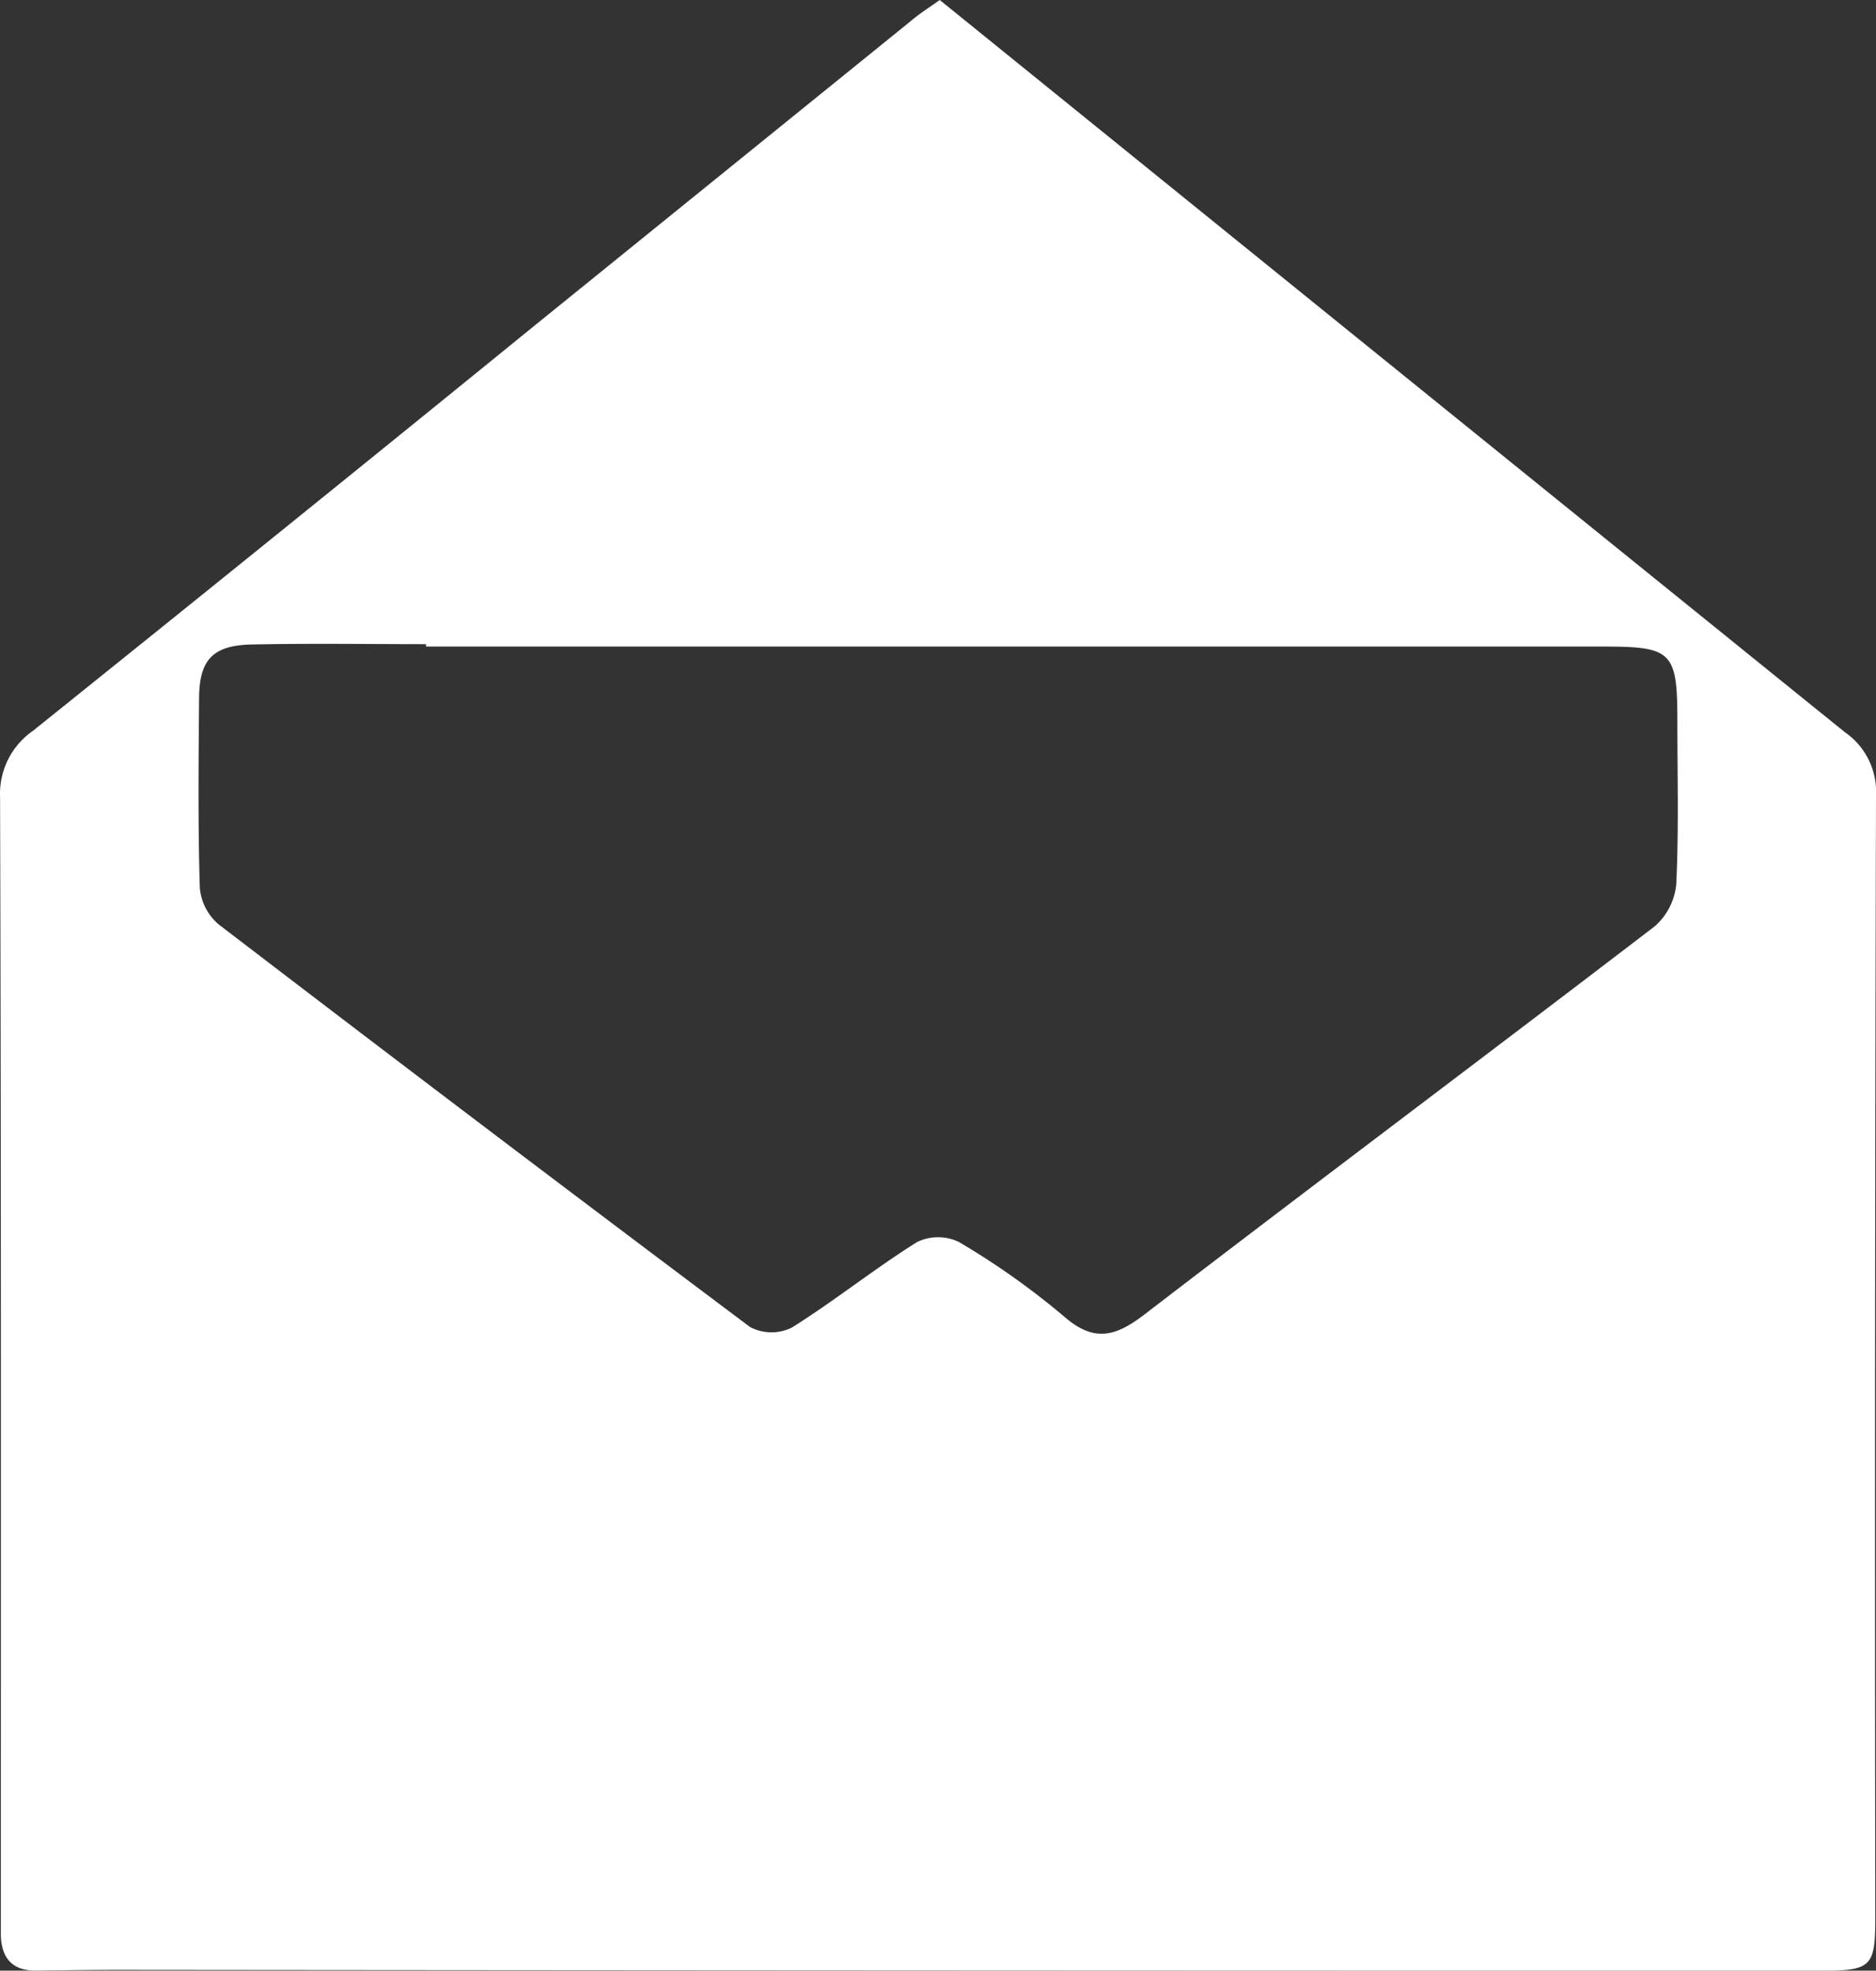
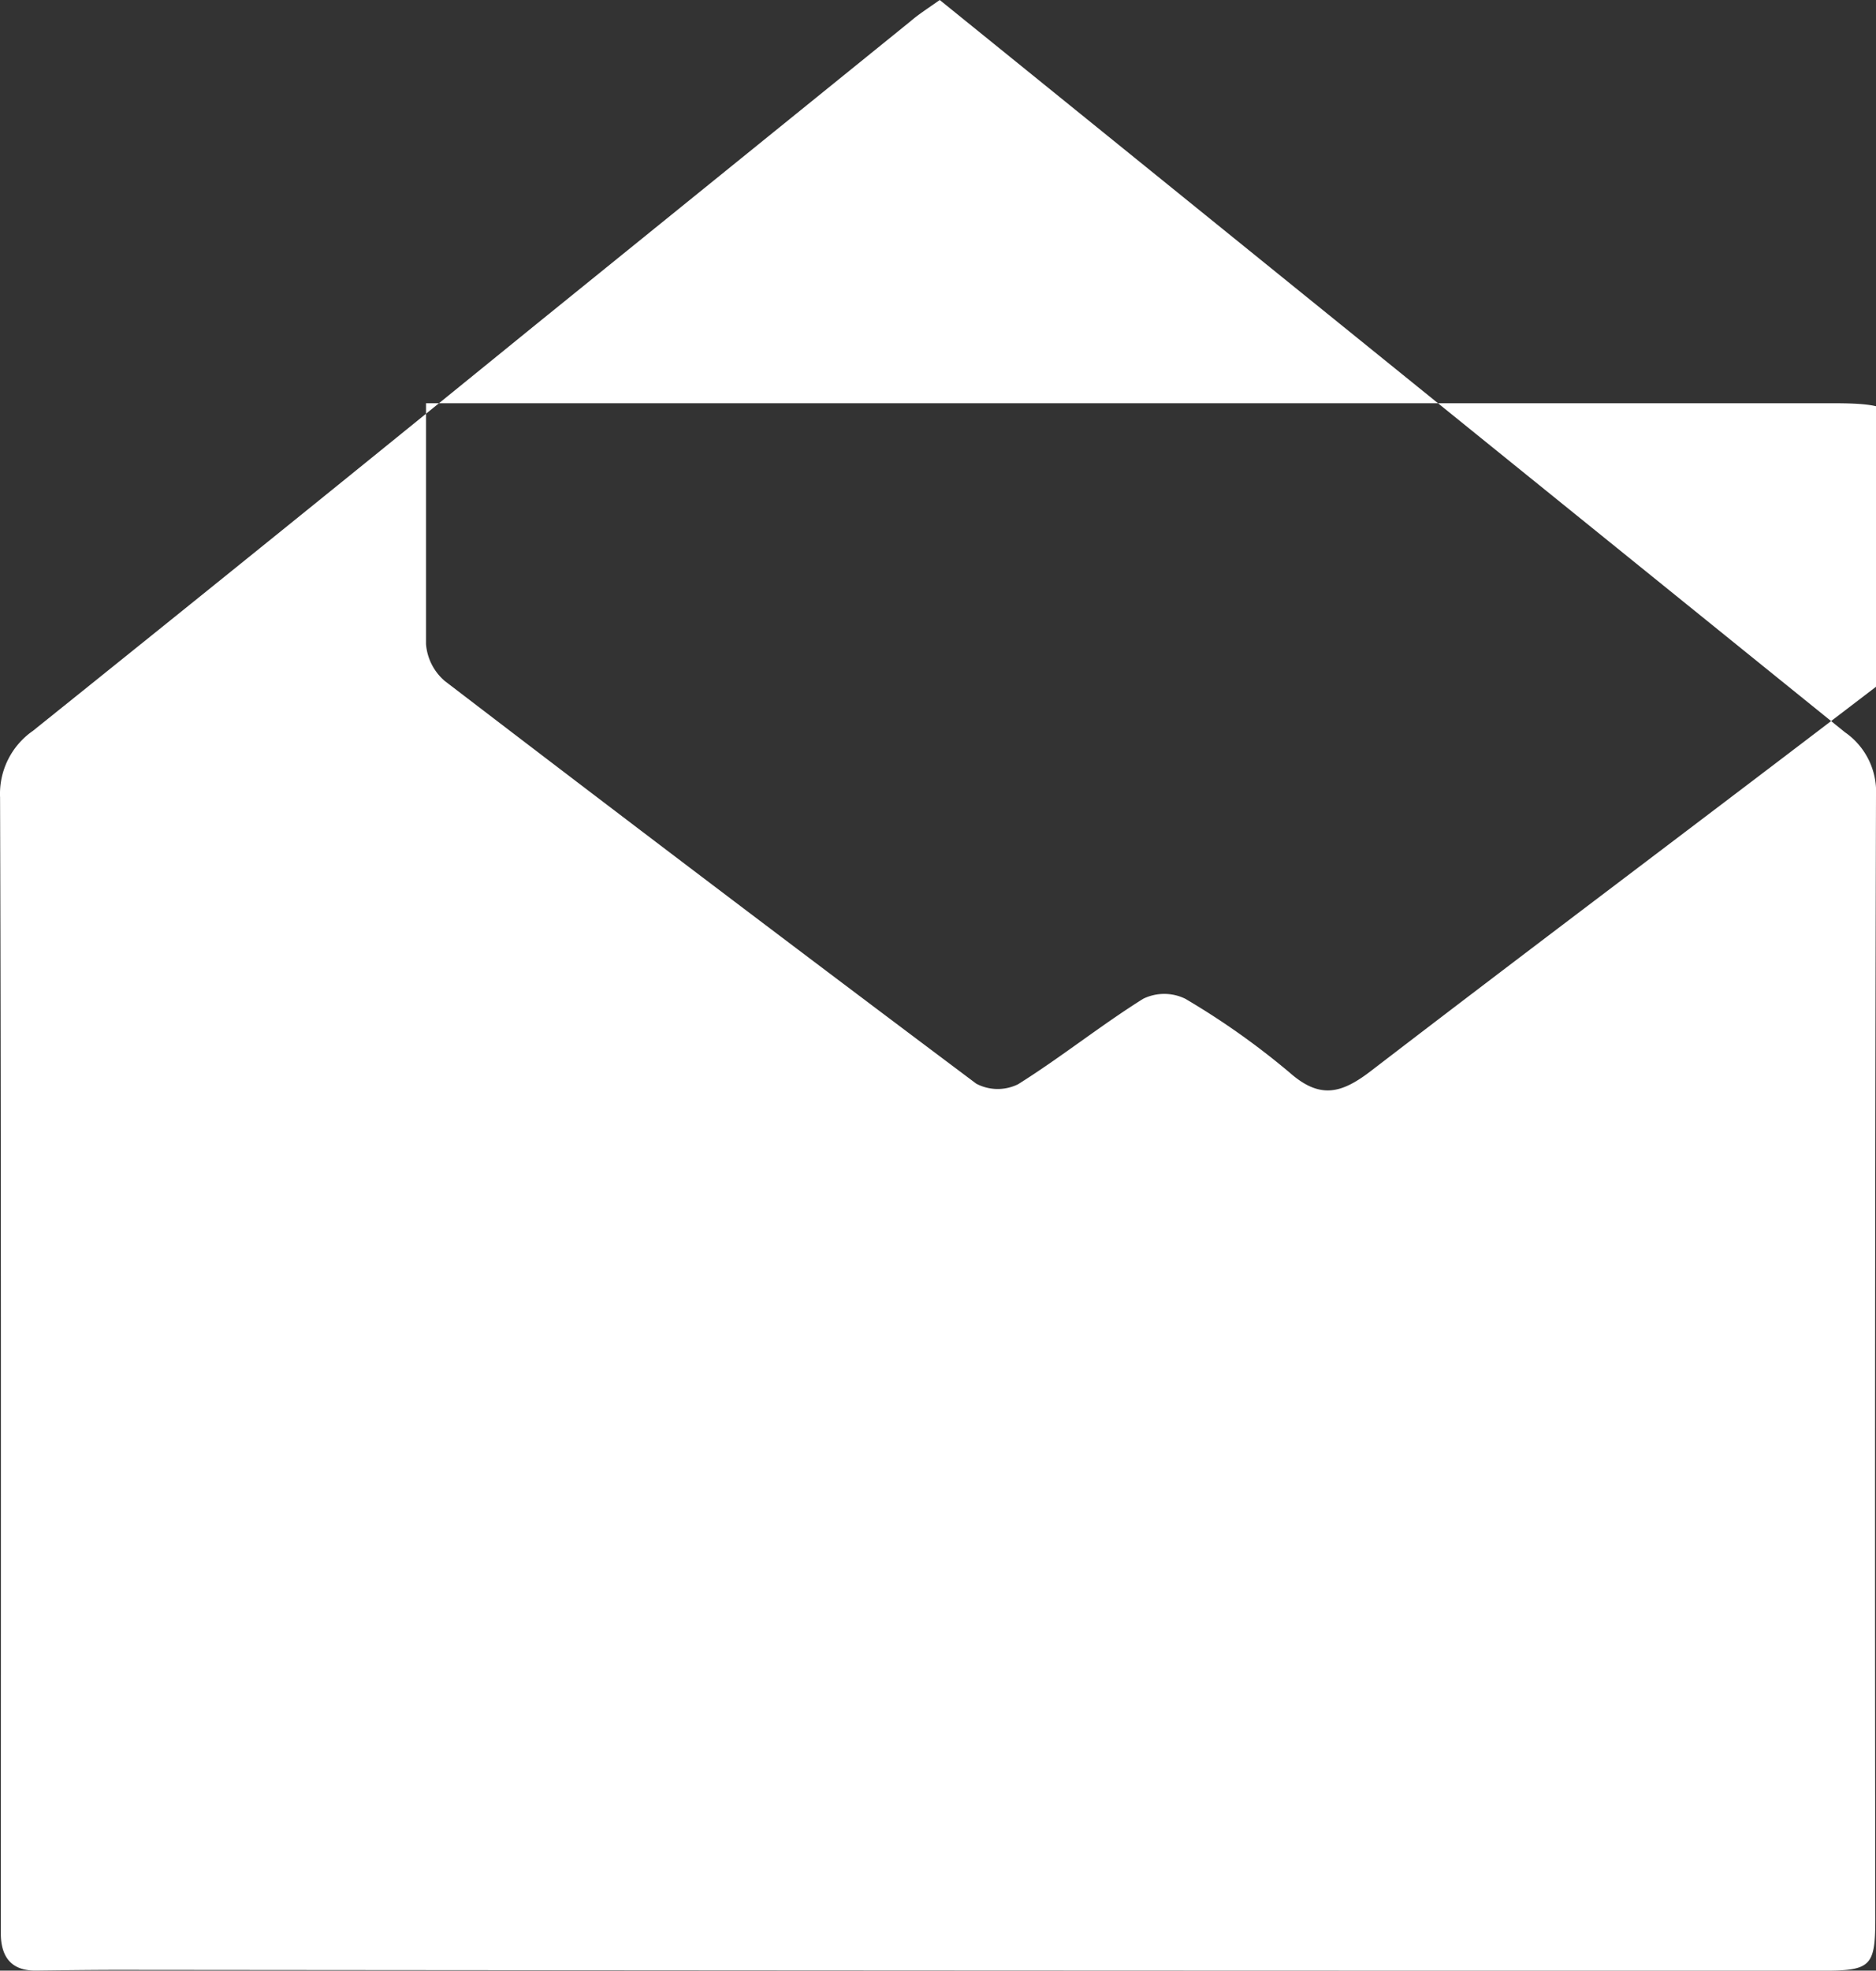
<svg xmlns="http://www.w3.org/2000/svg" width="29.042" height="30.5" viewBox="0 0 29.042 30.5">
  <rect x="0" y="0" width="29.042" height="30.5" fill="#333333" stroke="none" />
  <g id="Group_1032" data-name="Group 1032" transform="translate(-643.001 -2845.598)">
-     <path id="Path_41424" data-name="Path 41424" d="M41.988,16l3.974,3.216q5.02,4.062,10.04,8.118a1.119,1.119,0,0,1,.48.979Q56.459,37,56.471,45.695c0,.736-.064.806-.81.806q-13.184,0-26.37-.013c-.431,0-.861.006-1.292.011-.367.005-.534-.191-.546-.541,0-.118,0-.235,0-.353,0-5.755.006-11.51-.012-17.265a1.187,1.187,0,0,1,.508-1.028q3.912-3.138,7.8-6.3l5.788-4.684C41.667,16.216,41.815,16.123,41.988,16ZM34.035,26.009v-.039c-.9,0-1.8-.014-2.7.005-.6.013-.808.236-.813.826-.008.979-.018,1.958.011,2.935a.839.839,0,0,0,.288.568q4.1,3.139,8.231,6.235a.712.712,0,0,0,.647.008c.662-.415,1.275-.908,1.937-1.323a.744.744,0,0,1,.651,0,11.782,11.782,0,0,1,1.625,1.151c.471.412.805.308,1.254-.037,2.621-2.012,5.266-3.992,7.889-6a.987.987,0,0,0,.335-.658c.04-.839.017-1.683.017-2.524,0-1.062-.082-1.148-1.123-1.149H34.035Z" transform="translate(615.561 2829.598)" fill="#fff" />
+     <path id="Path_41424" data-name="Path 41424" d="M41.988,16l3.974,3.216q5.02,4.062,10.04,8.118a1.119,1.119,0,0,1,.48.979Q56.459,37,56.471,45.695c0,.736-.064.806-.81.806q-13.184,0-26.37-.013c-.431,0-.861.006-1.292.011-.367.005-.534-.191-.546-.541,0-.118,0-.235,0-.353,0-5.755.006-11.51-.012-17.265a1.187,1.187,0,0,1,.508-1.028q3.912-3.138,7.8-6.3l5.788-4.684C41.667,16.216,41.815,16.123,41.988,16ZM34.035,26.009v-.039a.839.839,0,0,0,.288.568q4.1,3.139,8.231,6.235a.712.712,0,0,0,.647.008c.662-.415,1.275-.908,1.937-1.323a.744.744,0,0,1,.651,0,11.782,11.782,0,0,1,1.625,1.151c.471.412.805.308,1.254-.037,2.621-2.012,5.266-3.992,7.889-6a.987.987,0,0,0,.335-.658c.04-.839.017-1.683.017-2.524,0-1.062-.082-1.148-1.123-1.149H34.035Z" transform="translate(615.561 2829.598)" fill="#fff" />
  </g>
</svg>